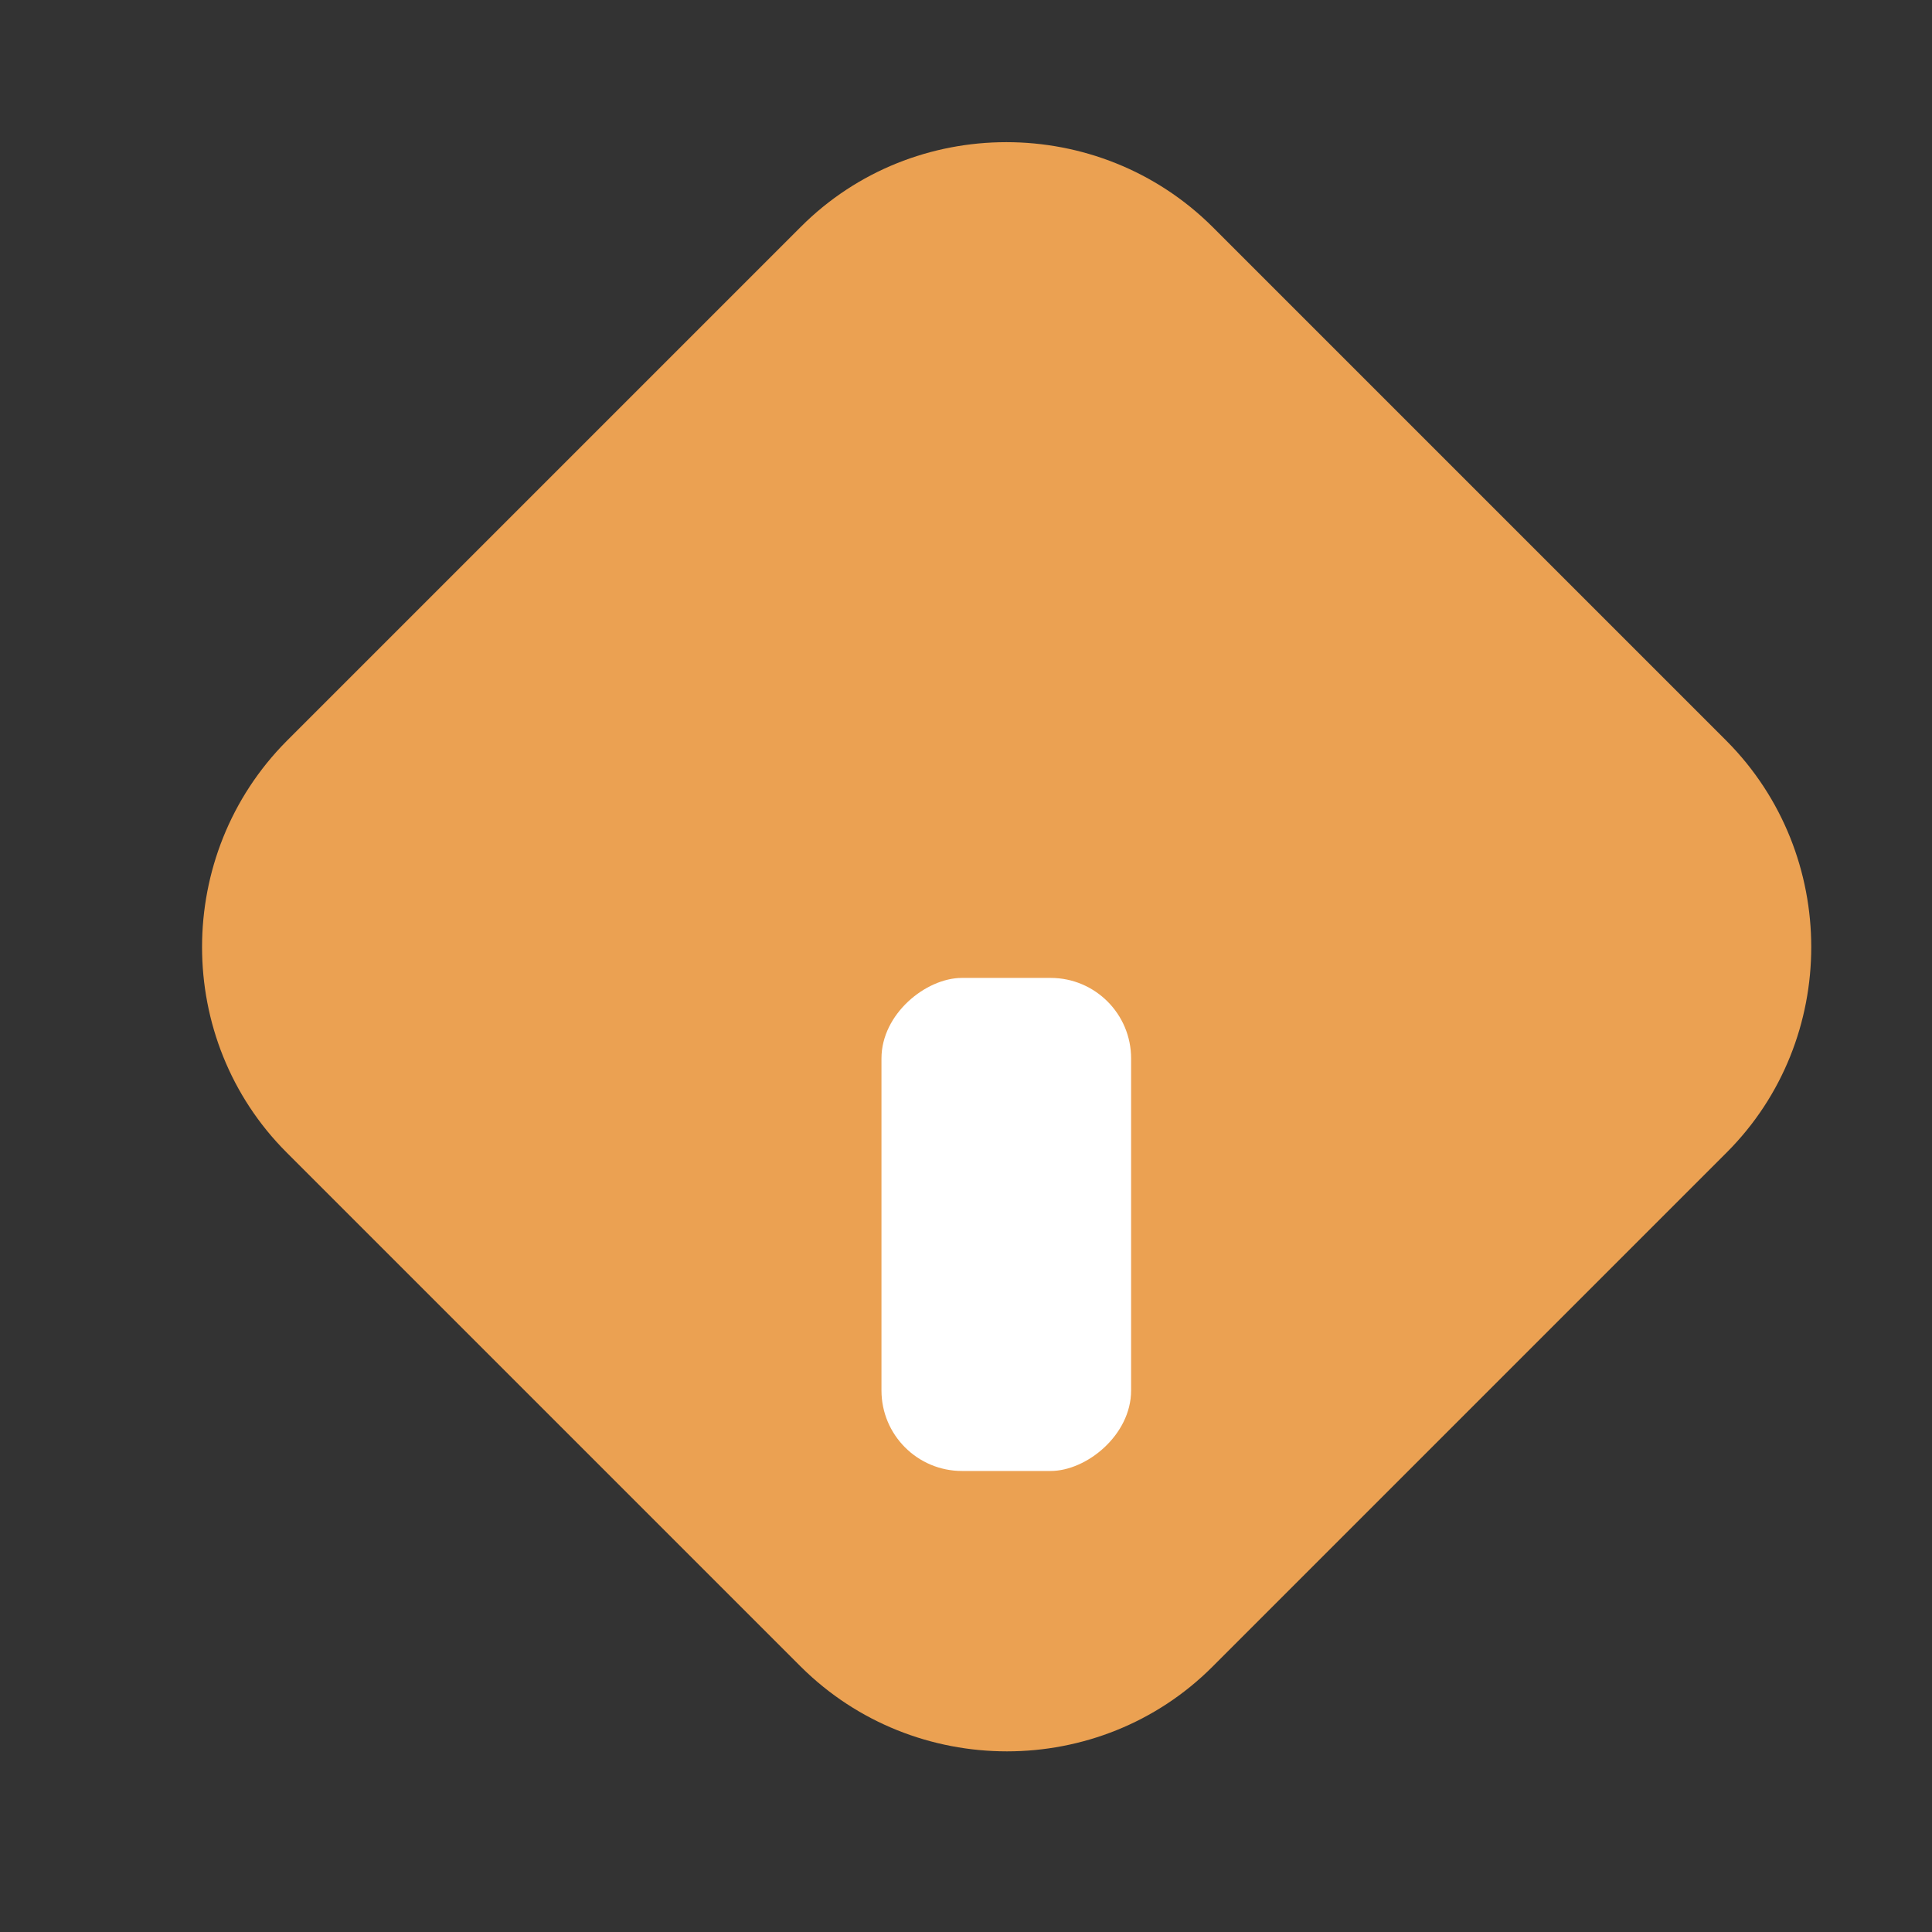
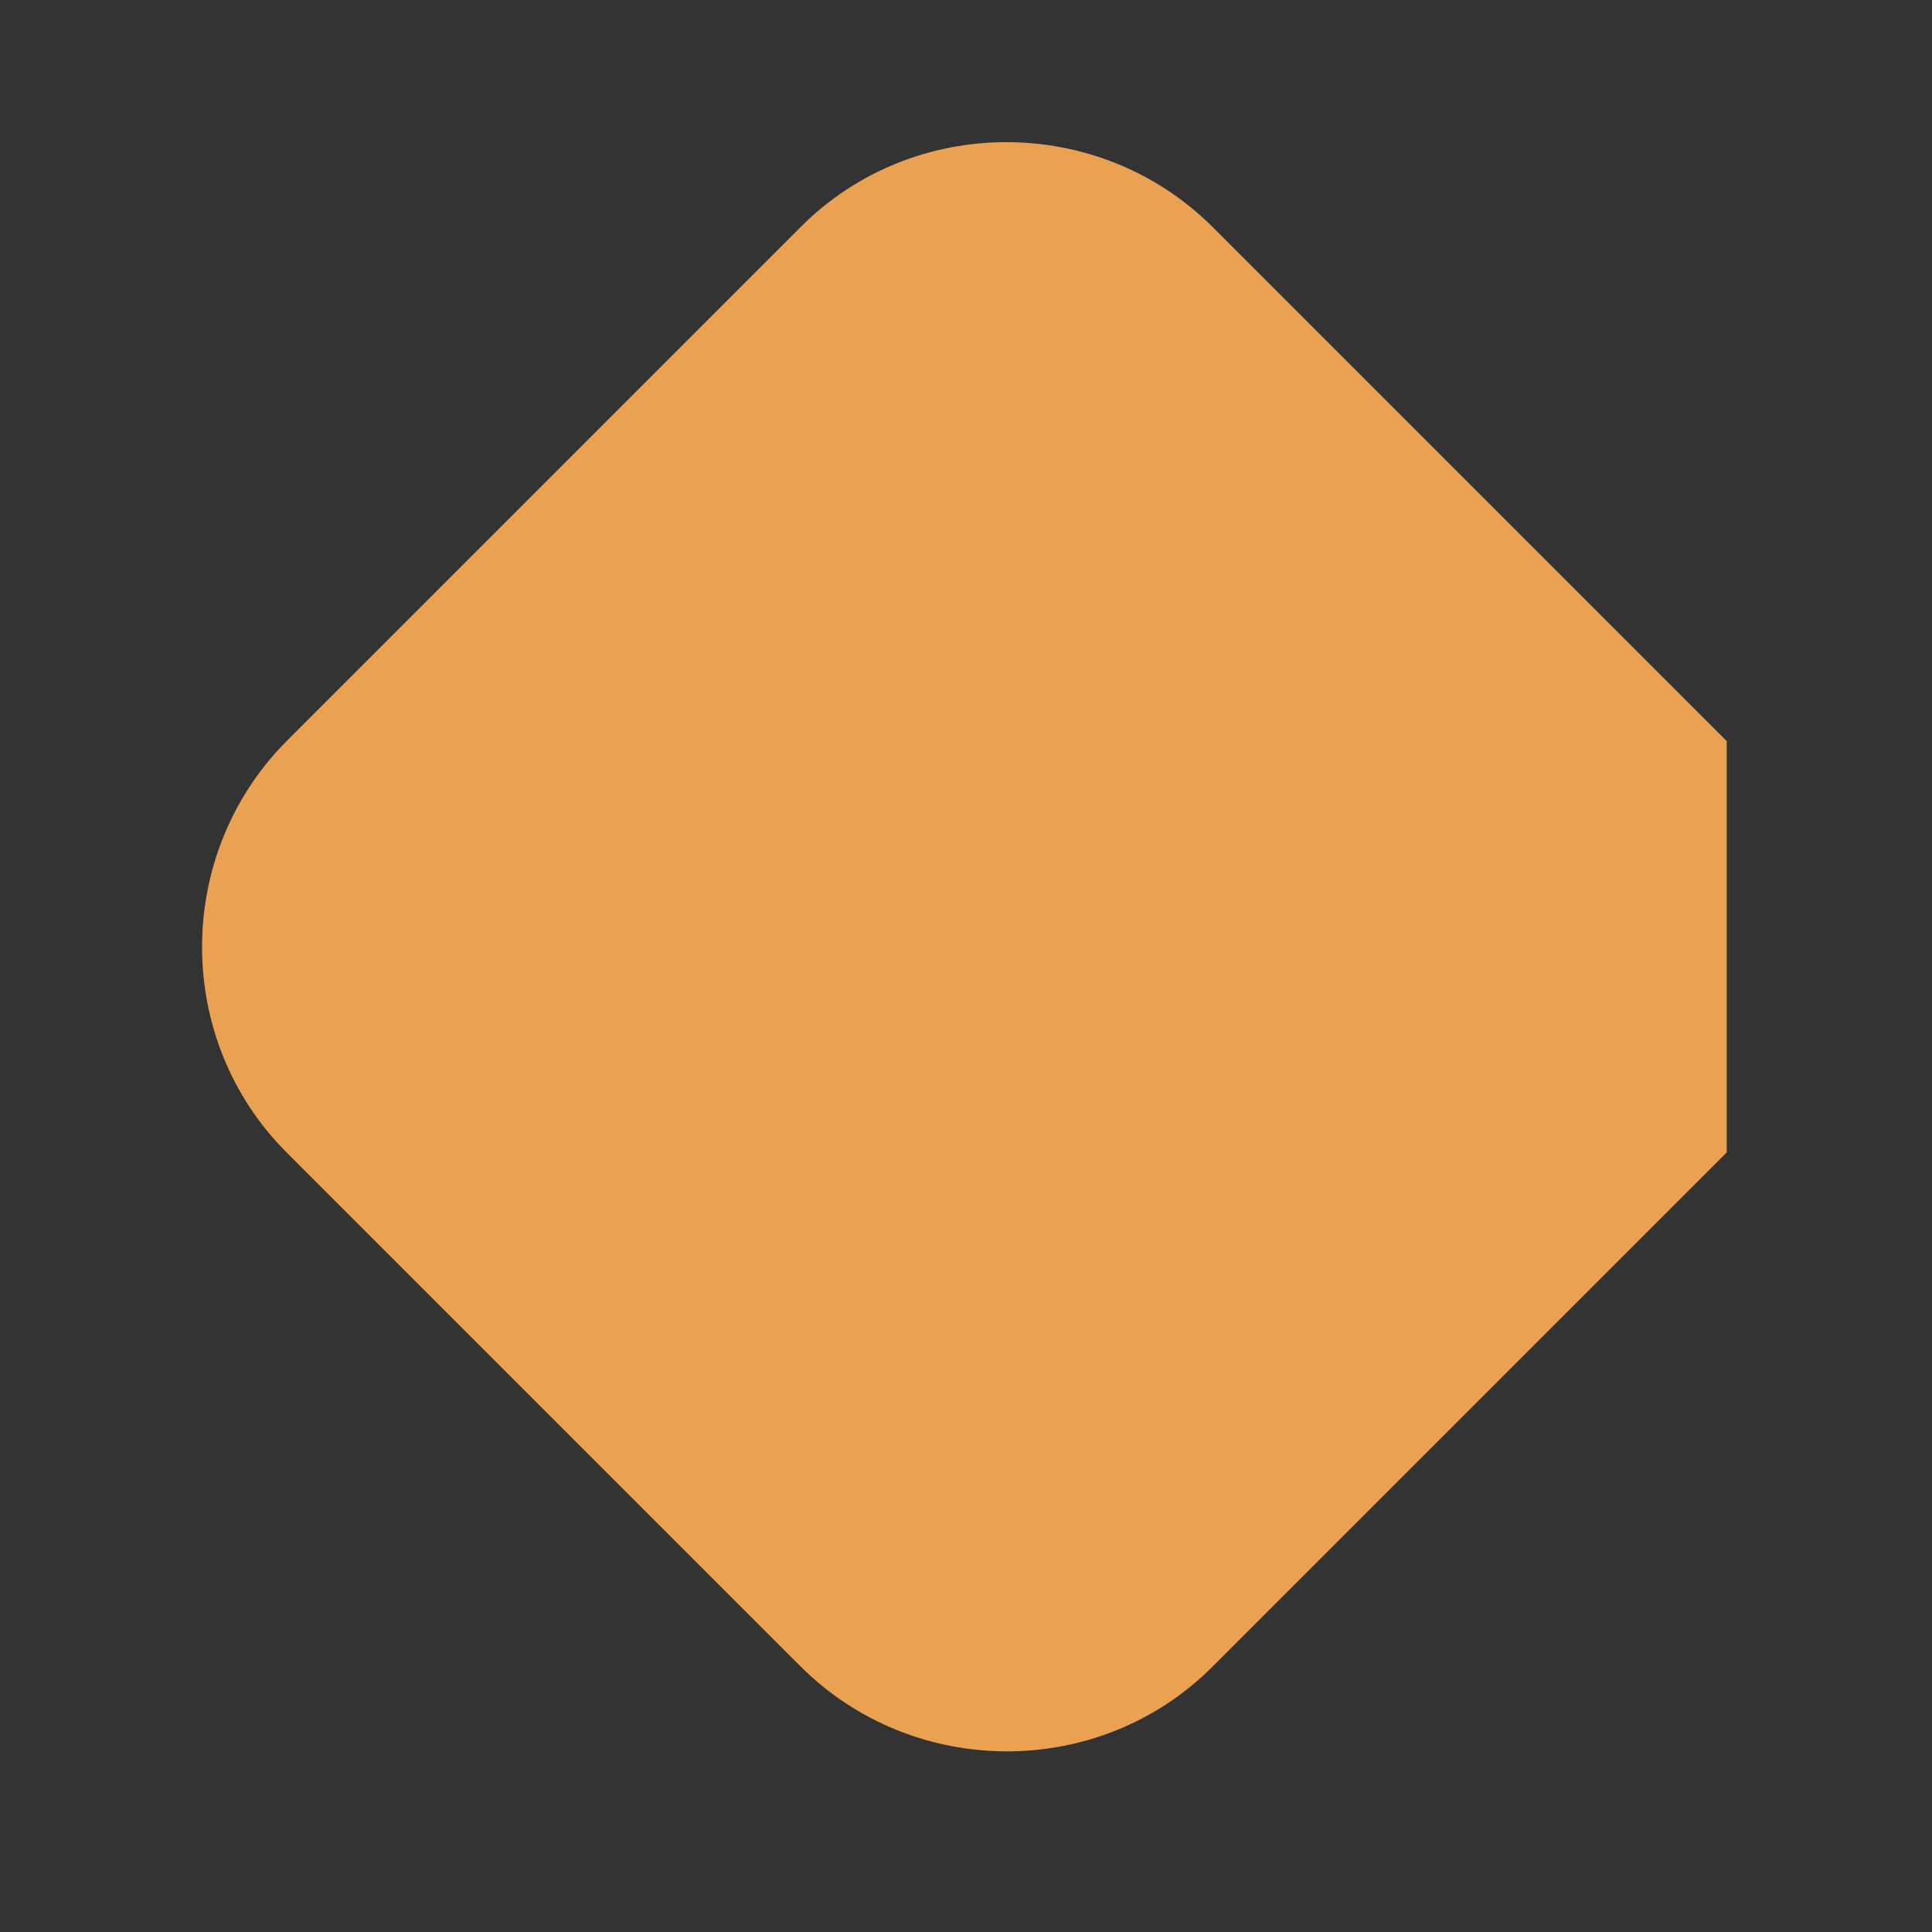
<svg xmlns="http://www.w3.org/2000/svg" width="24" height="24" viewBox="0 0 24 24" fill="none">
  <rect x="0" y="0" width="24" height="24" fill="#333333" stroke="none" />
  <g clip-path="url(#clip0_403_934)">
-     <path d="M21.45 14.316L15.06 20.706C13.66 22.106 11.36 22.106 9.95 20.706L3.56 14.316C2.16 12.916 2.16 10.616 3.56 9.206L9.95 2.816C11.35 1.416 13.65 1.416 15.06 2.816L21.45 9.206C22.85 10.616 22.85 12.916 21.45 14.316Z" fill="#EBA152" />
-     <rect x="14.051" y="12.148" width="6.125" height="3.101" rx="1" transform="rotate(90 14.051 12.148)" fill="white" />
+     <path d="M21.45 14.316L15.06 20.706C13.66 22.106 11.36 22.106 9.95 20.706L3.56 14.316C2.16 12.916 2.16 10.616 3.56 9.206L9.95 2.816C11.35 1.416 13.65 1.416 15.06 2.816L21.45 9.206Z" fill="#EBA152" />
  </g>
  <defs>
    <clipPath id="clip0_403_934">
      <rect width="24" height="24" fill="white" />
    </clipPath>
  </defs>
</svg>